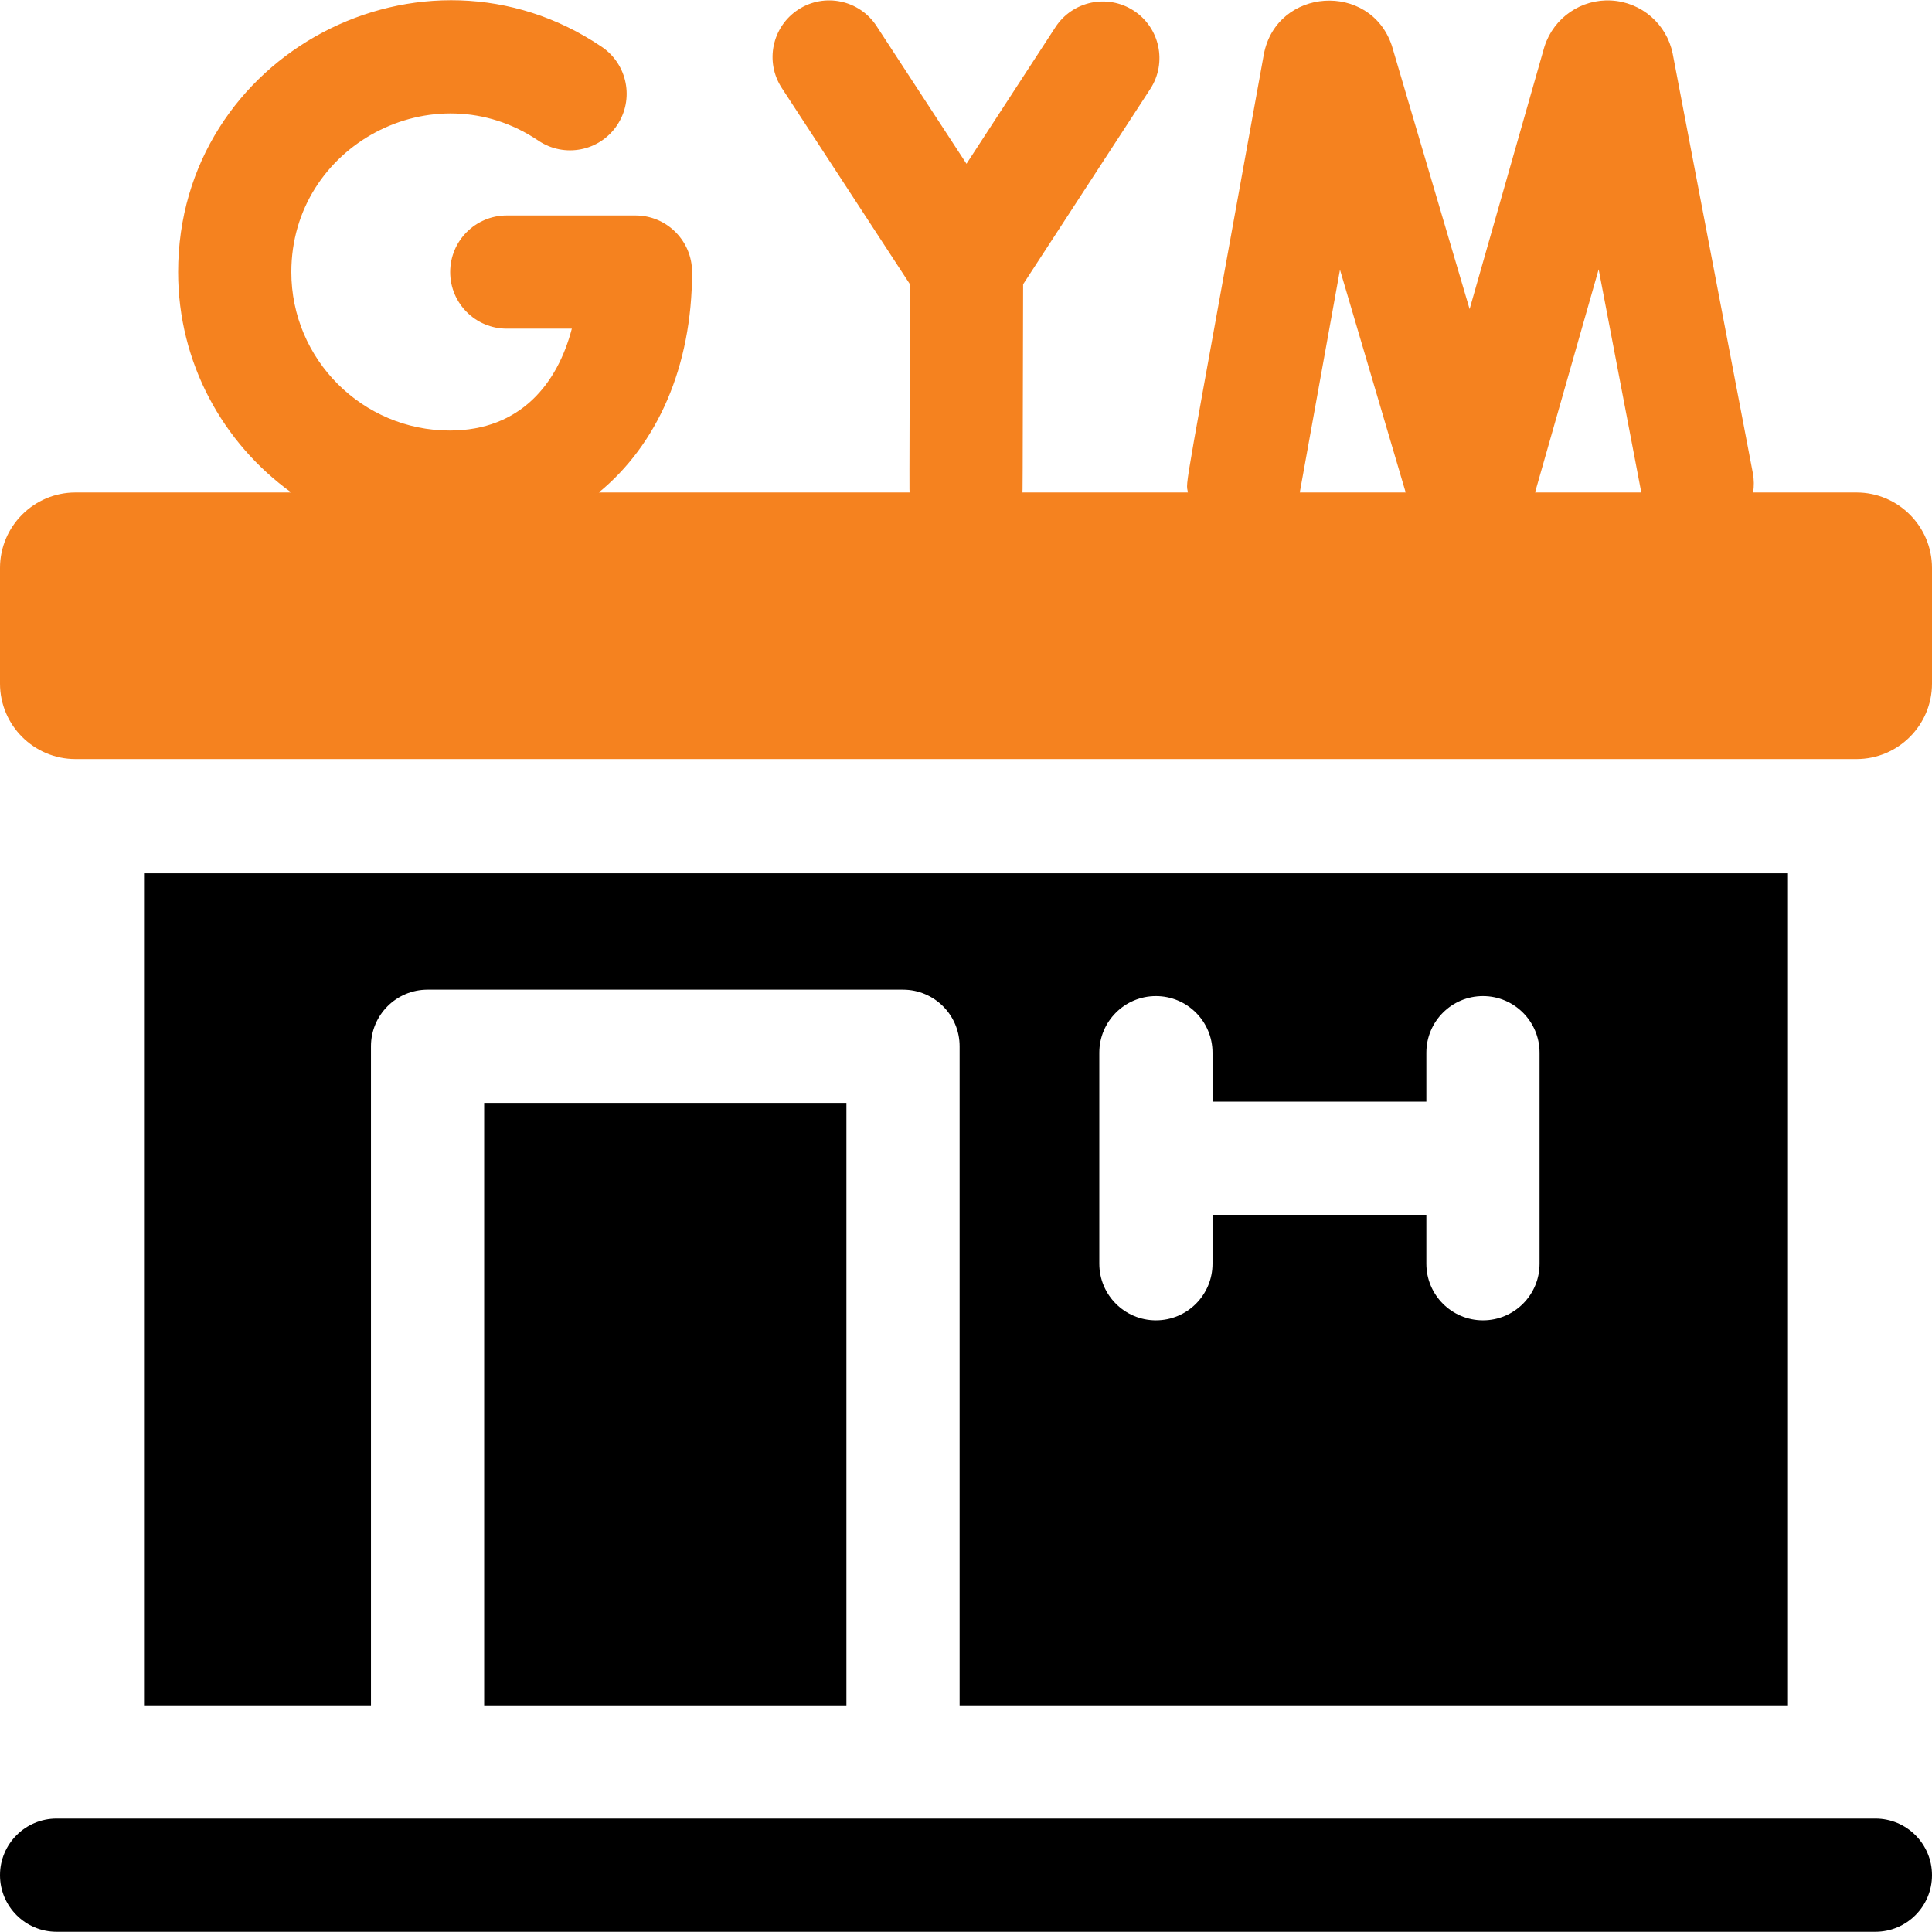
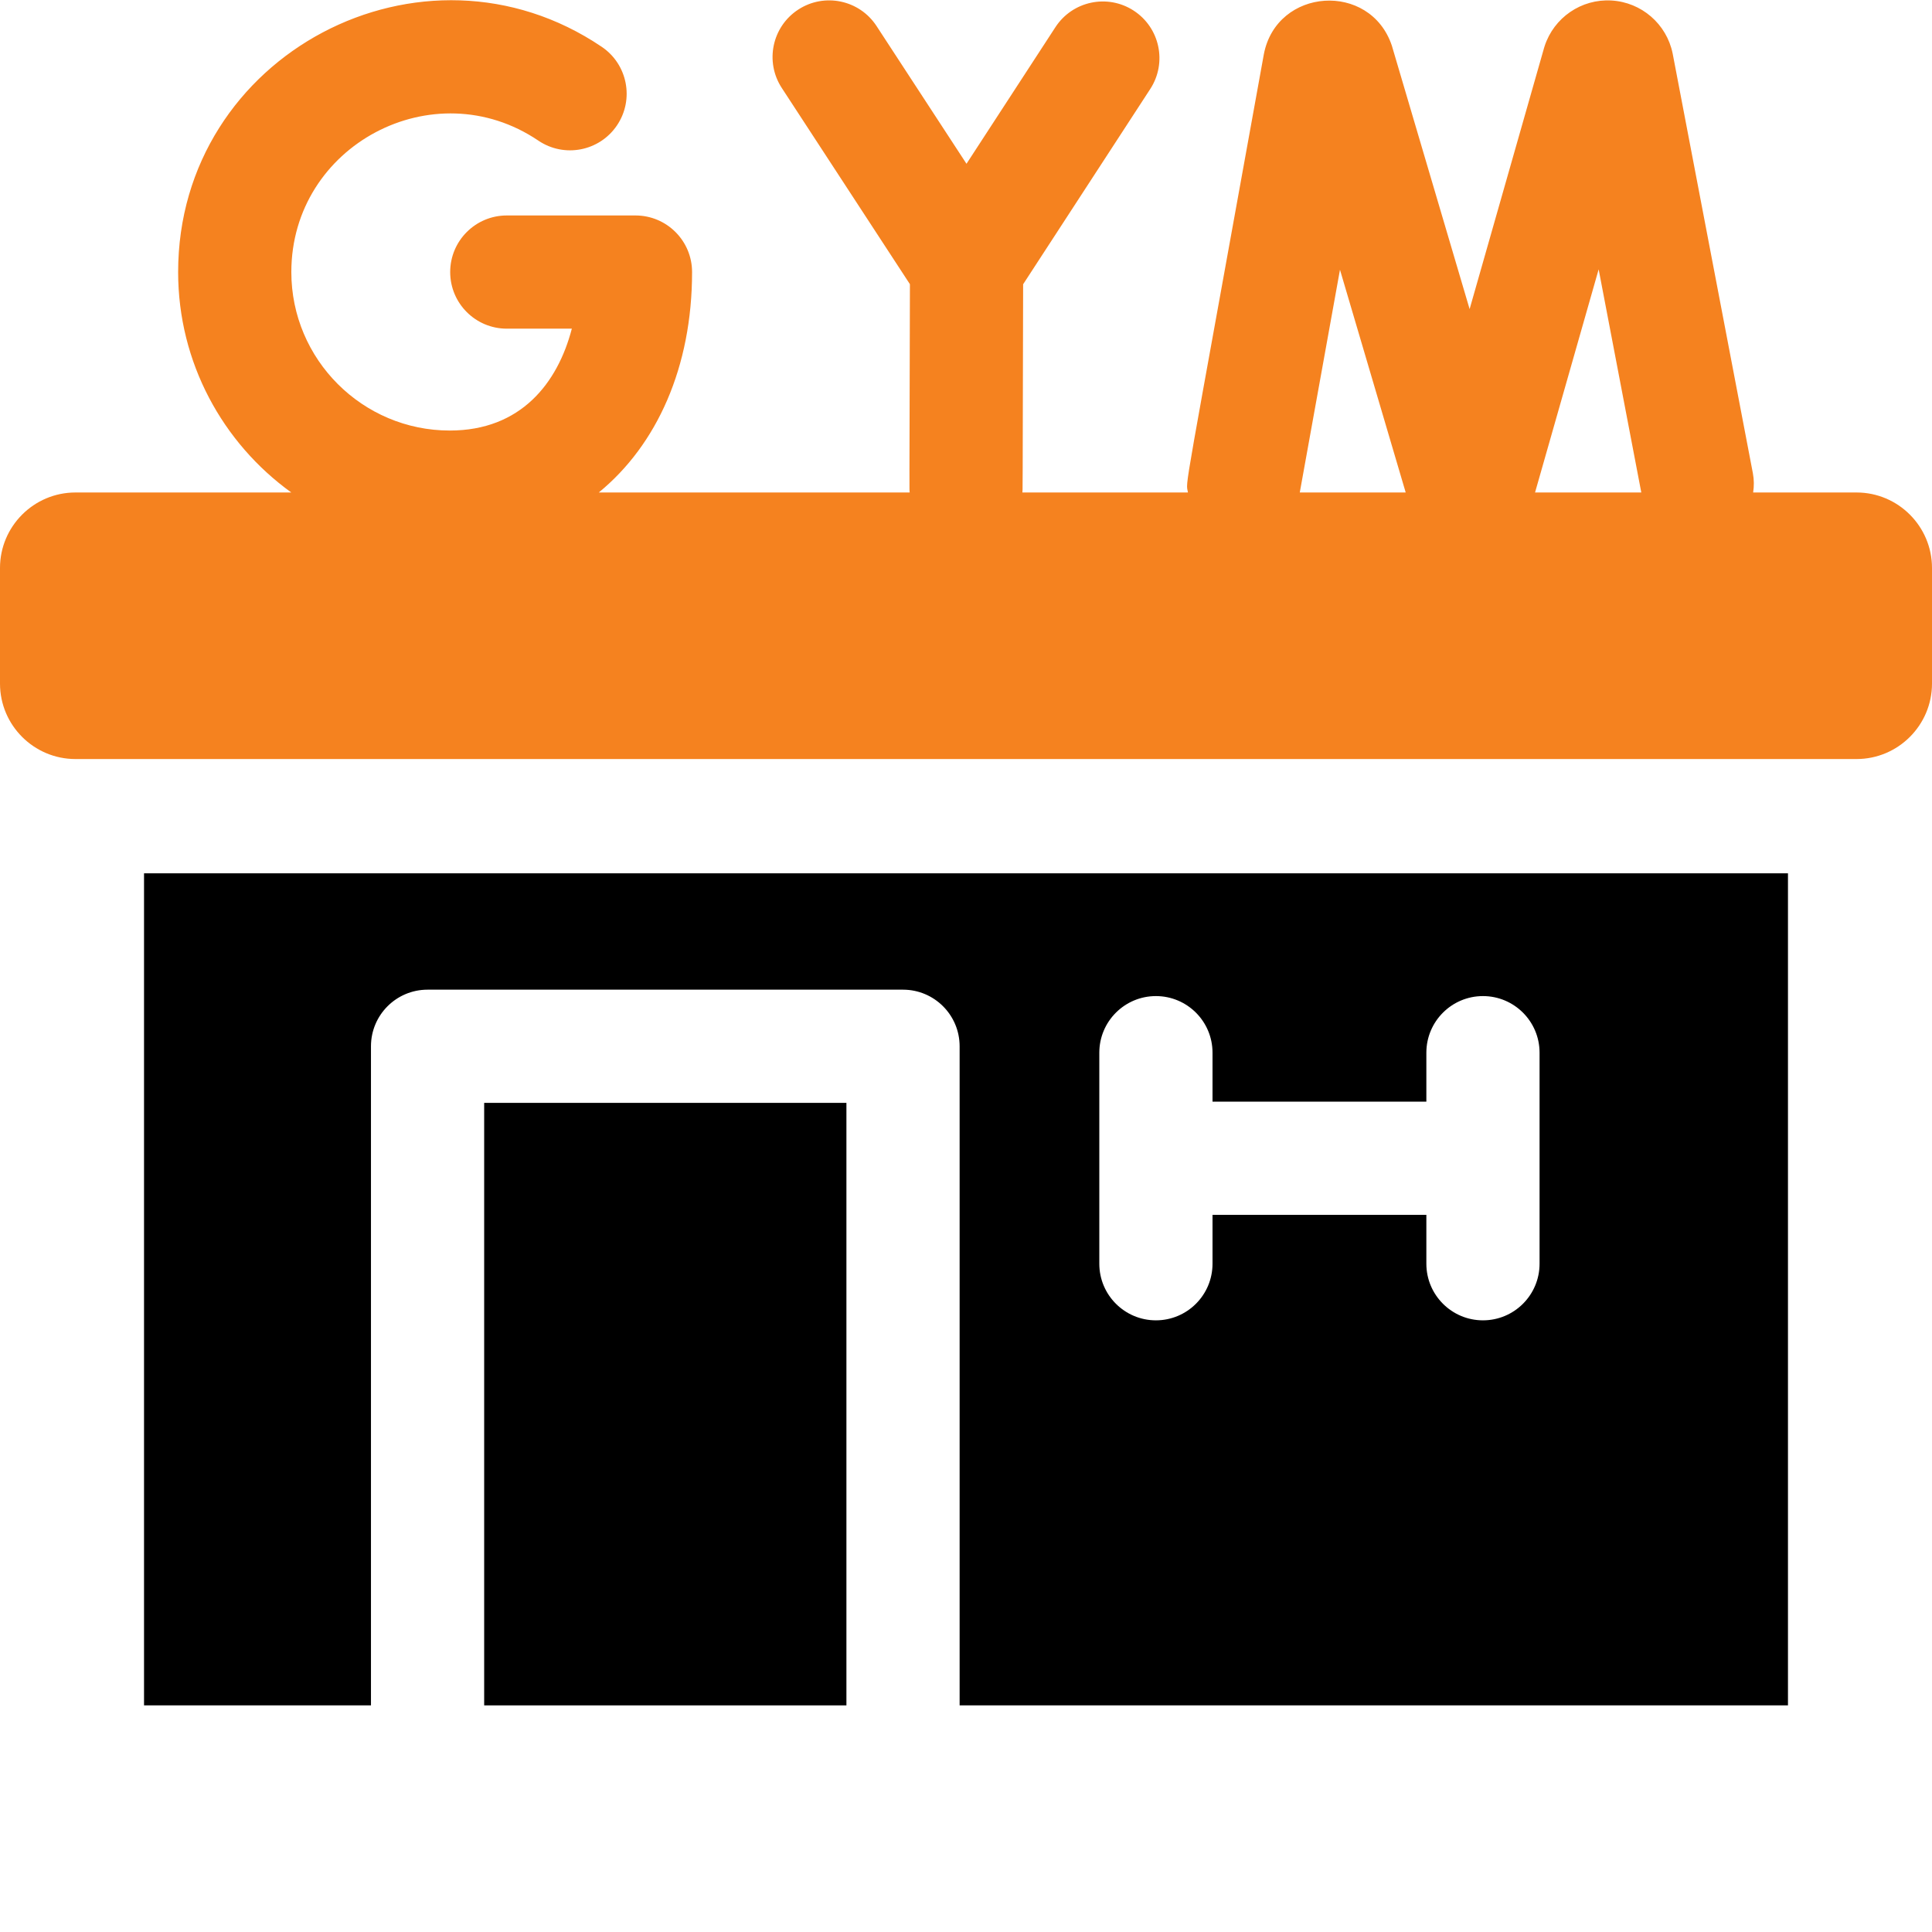
<svg xmlns="http://www.w3.org/2000/svg" width="512" height="512" viewBox="0 0 512 512" fill="none">
  <g clip-path="url(#clip0_5_30)">
    <path d="M492 130.514H464.6C464.858 128.857 464.858 127.133 464.526 125.391L443.304 14.35C443.293 14.29 443.281 14.231 443.269 14.171C441.677 6.355 435.002 0.581 427.039 0.132C419.069 -0.33 411.794 4.667 409.331 12.254C409.275 12.426 409.223 12.599 409.173 12.772L389.463 81.913C389.347 81.519 368.984 12.48 368.853 12.091C363.123 -4.969 338.338 -3.318 334.934 14.363C334.923 14.421 334.913 14.477 334.902 14.535C312.961 136.1 314.259 126.929 314.818 130.514H270.934C271.038 129.405 270.996 133.71 271.139 75.336L304.833 23.576C309.353 16.633 307.389 7.341 300.446 2.821C293.503 -1.699 284.211 0.266 279.692 7.209L256.13 43.403L232.297 6.903C227.769 -0.033 218.474 -1.986 211.536 2.545C204.599 7.074 202.648 16.369 207.178 23.306L241.138 75.315C240.996 133.481 240.972 129.406 241.076 130.514H158.685C174.123 117.875 183.406 97.236 183.406 72.1C183.406 63.816 176.69 57.1 168.406 57.1H134.305C126.021 57.1 119.305 63.816 119.305 72.1C119.305 80.384 126.021 87.1 134.305 87.1H151.543C147.789 101.525 138.021 114.097 119.203 114.097C96.046 114.097 77.206 95.257 77.206 72.1C77.206 38.518 114.916 18.516 142.673 37.268C149.538 41.907 158.862 40.1 163.499 33.236C168.137 26.371 166.332 17.047 159.467 12.409C112.043 -19.631 47.208 14.331 47.208 72.1C47.208 96.128 59.051 117.429 77.193 130.514H20C8.97 130.514 0 139.494 0 150.514V181.154C0 192.184 8.97 201.154 20 201.154H492C503.03 201.154 512 192.184 512 181.154V150.514C512 139.494 503.03 130.514 492 130.514ZM344.454 130.514L355.108 71.484L372.524 130.514H344.454ZM406.803 130.514L423.66 71.381L434.961 130.514H406.803Z" fill="#F5821F" />
    <path d="M128.31 292.273H224.31V451.943H128.31V292.273Z" fill="black" />
-     <path d="M497 481.943C469.786 481.943 41.735 481.943 15 481.943C6.72 481.943 0 488.663 0 496.943C0 505.223 6.72 511.943 15 511.943H497C505.28 511.943 512 505.223 512 496.943C512 488.663 505.28 481.943 497 481.943Z" fill="black" />
    <path d="M473.83 451.943V231.443C466.533 231.443 49.769 231.443 38.17 231.443V451.943H98.31V277.273C98.31 268.993 105.02 262.273 113.31 262.273H239.31C247.59 262.273 254.31 268.993 254.31 277.273V451.943H473.83ZM291.33 278.973C291.33 270.693 298.05 263.973 306.33 263.973C314.62 263.973 321.33 270.693 321.33 278.973V291.943H378V278.973C378 270.693 384.72 263.973 393 263.973C401.28 263.973 408 270.693 408 278.973V334.903C408 343.183 401.28 349.903 393 349.903C384.72 349.903 378 343.183 378 334.903V321.943H321.33V334.903C321.33 343.183 314.62 349.903 306.33 349.903C298.05 349.903 291.33 343.183 291.33 334.903V278.973Z" fill="black" />
  </g>
  <defs>
    <clipPath id="clip0_5_30">
      <rect width="512" height="512" fill="white" />
    </clipPath>
  </defs>
</svg>